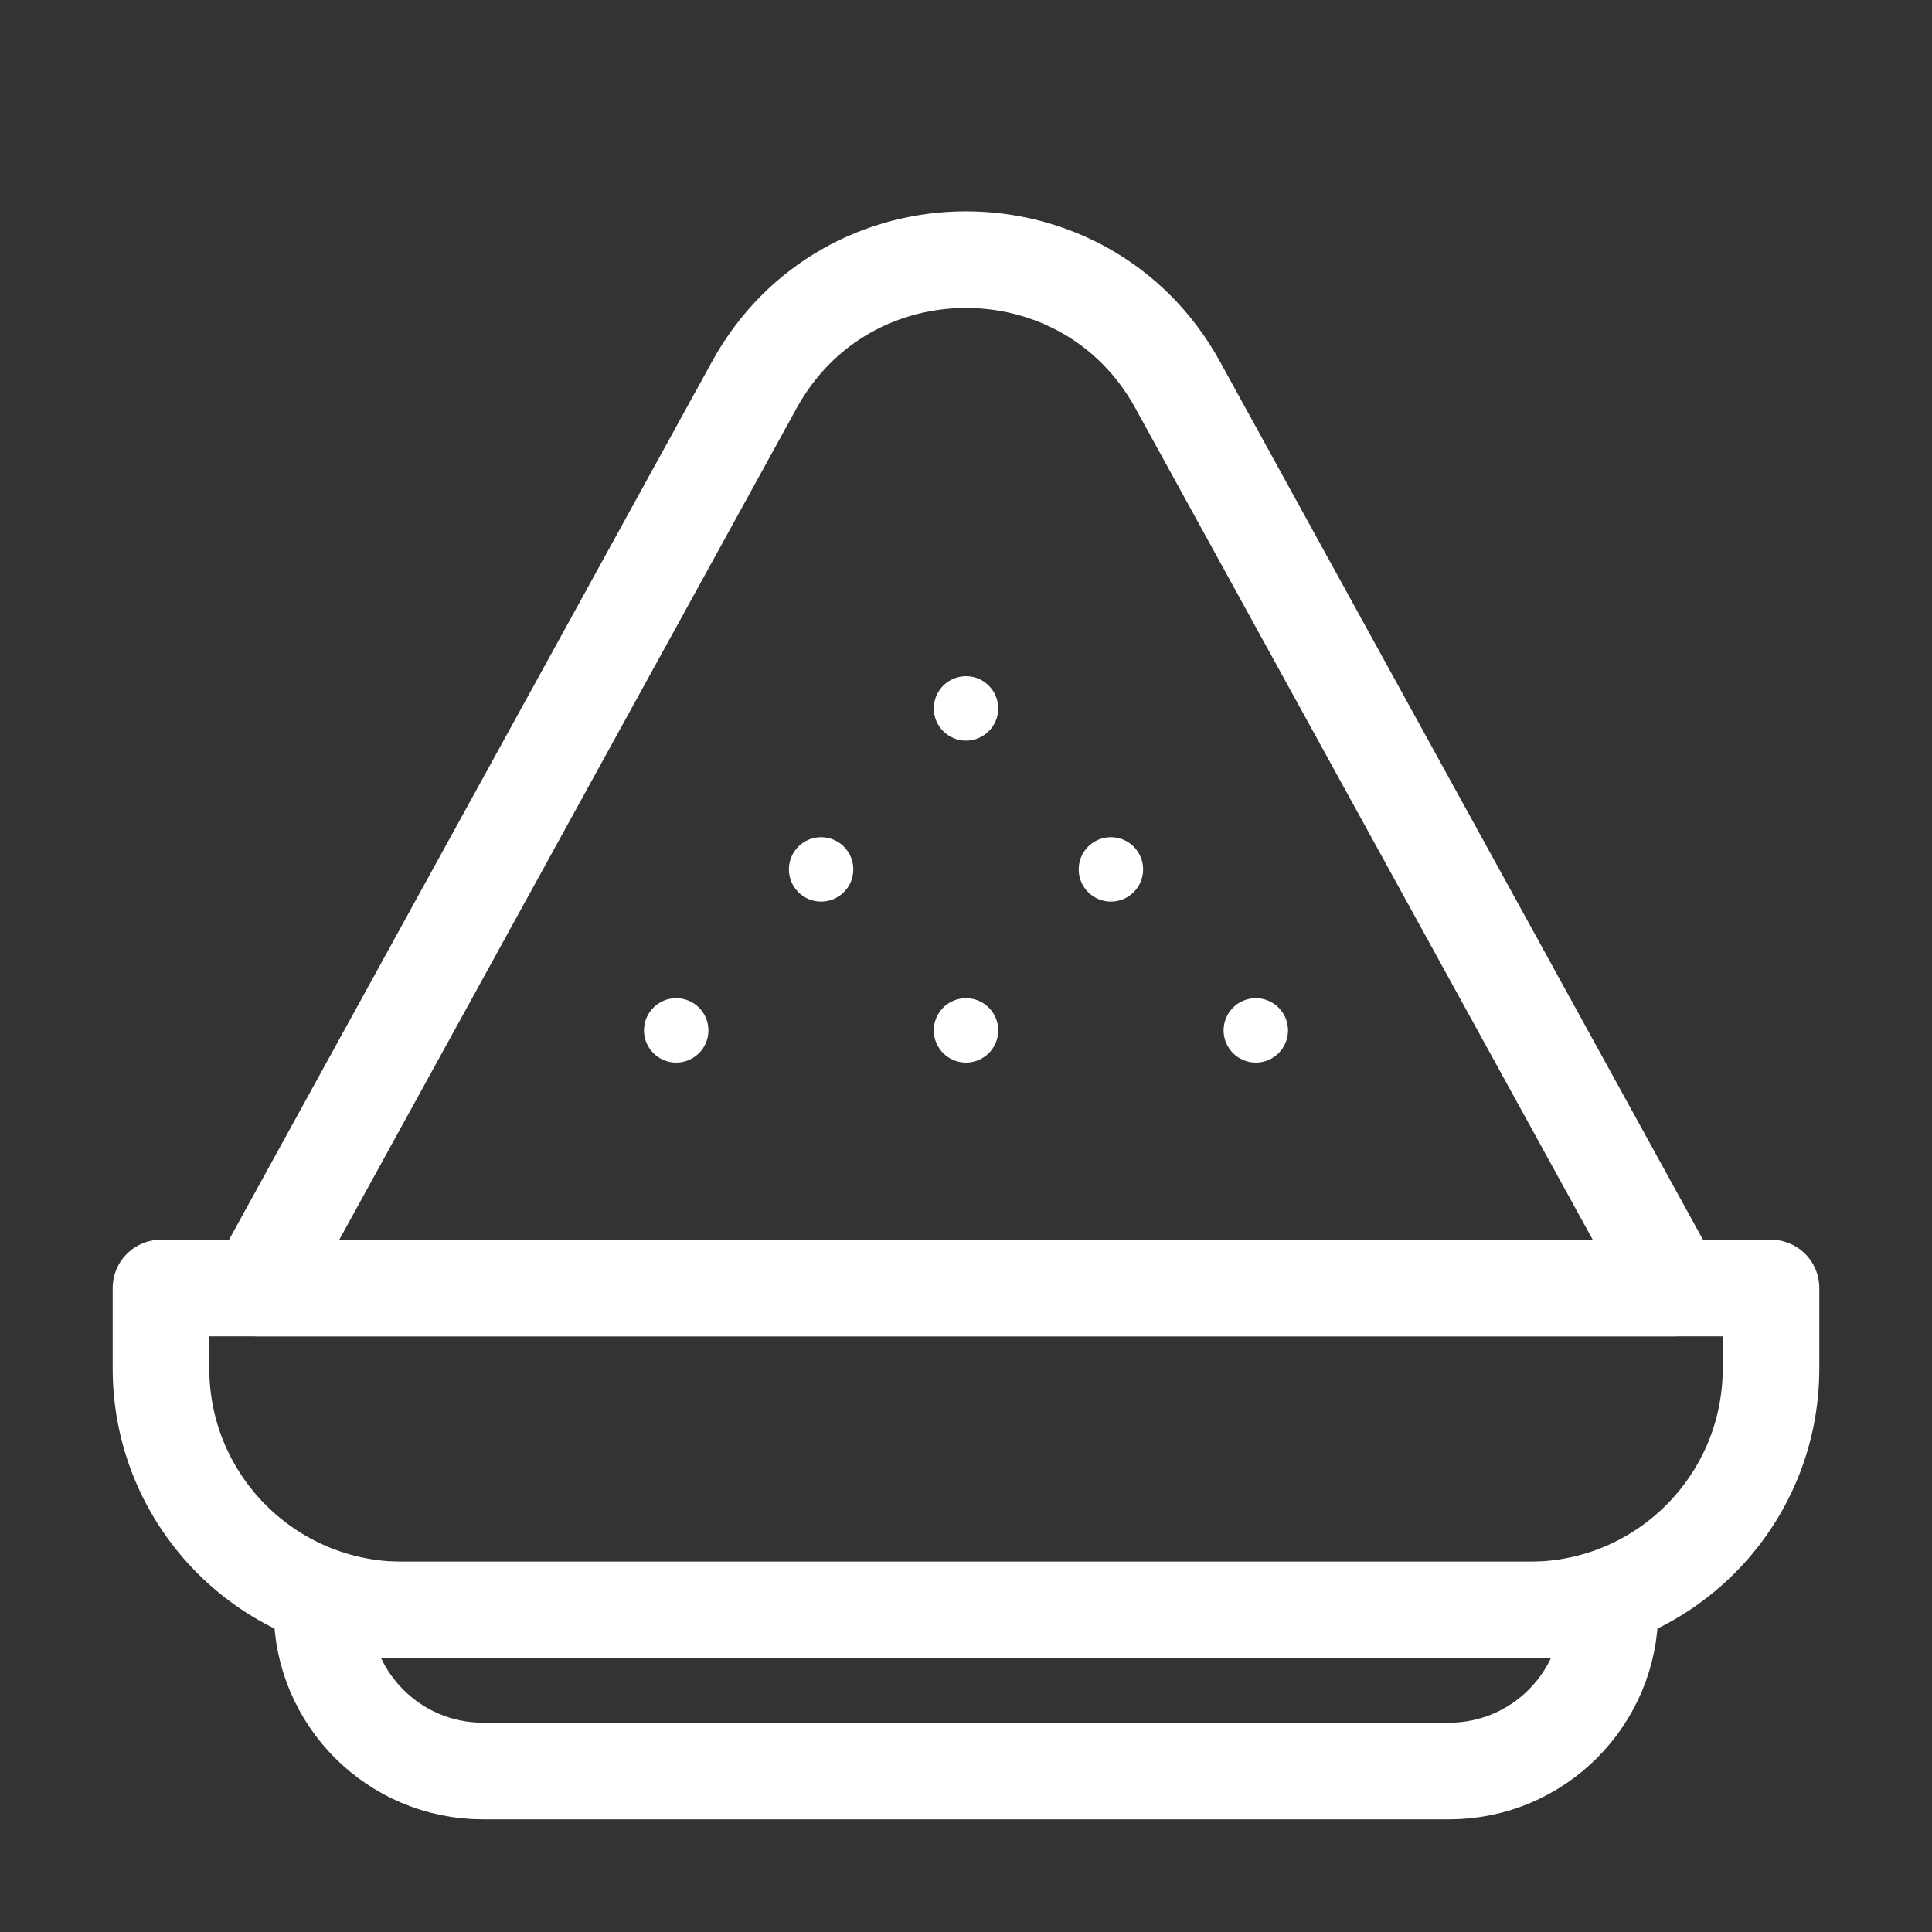
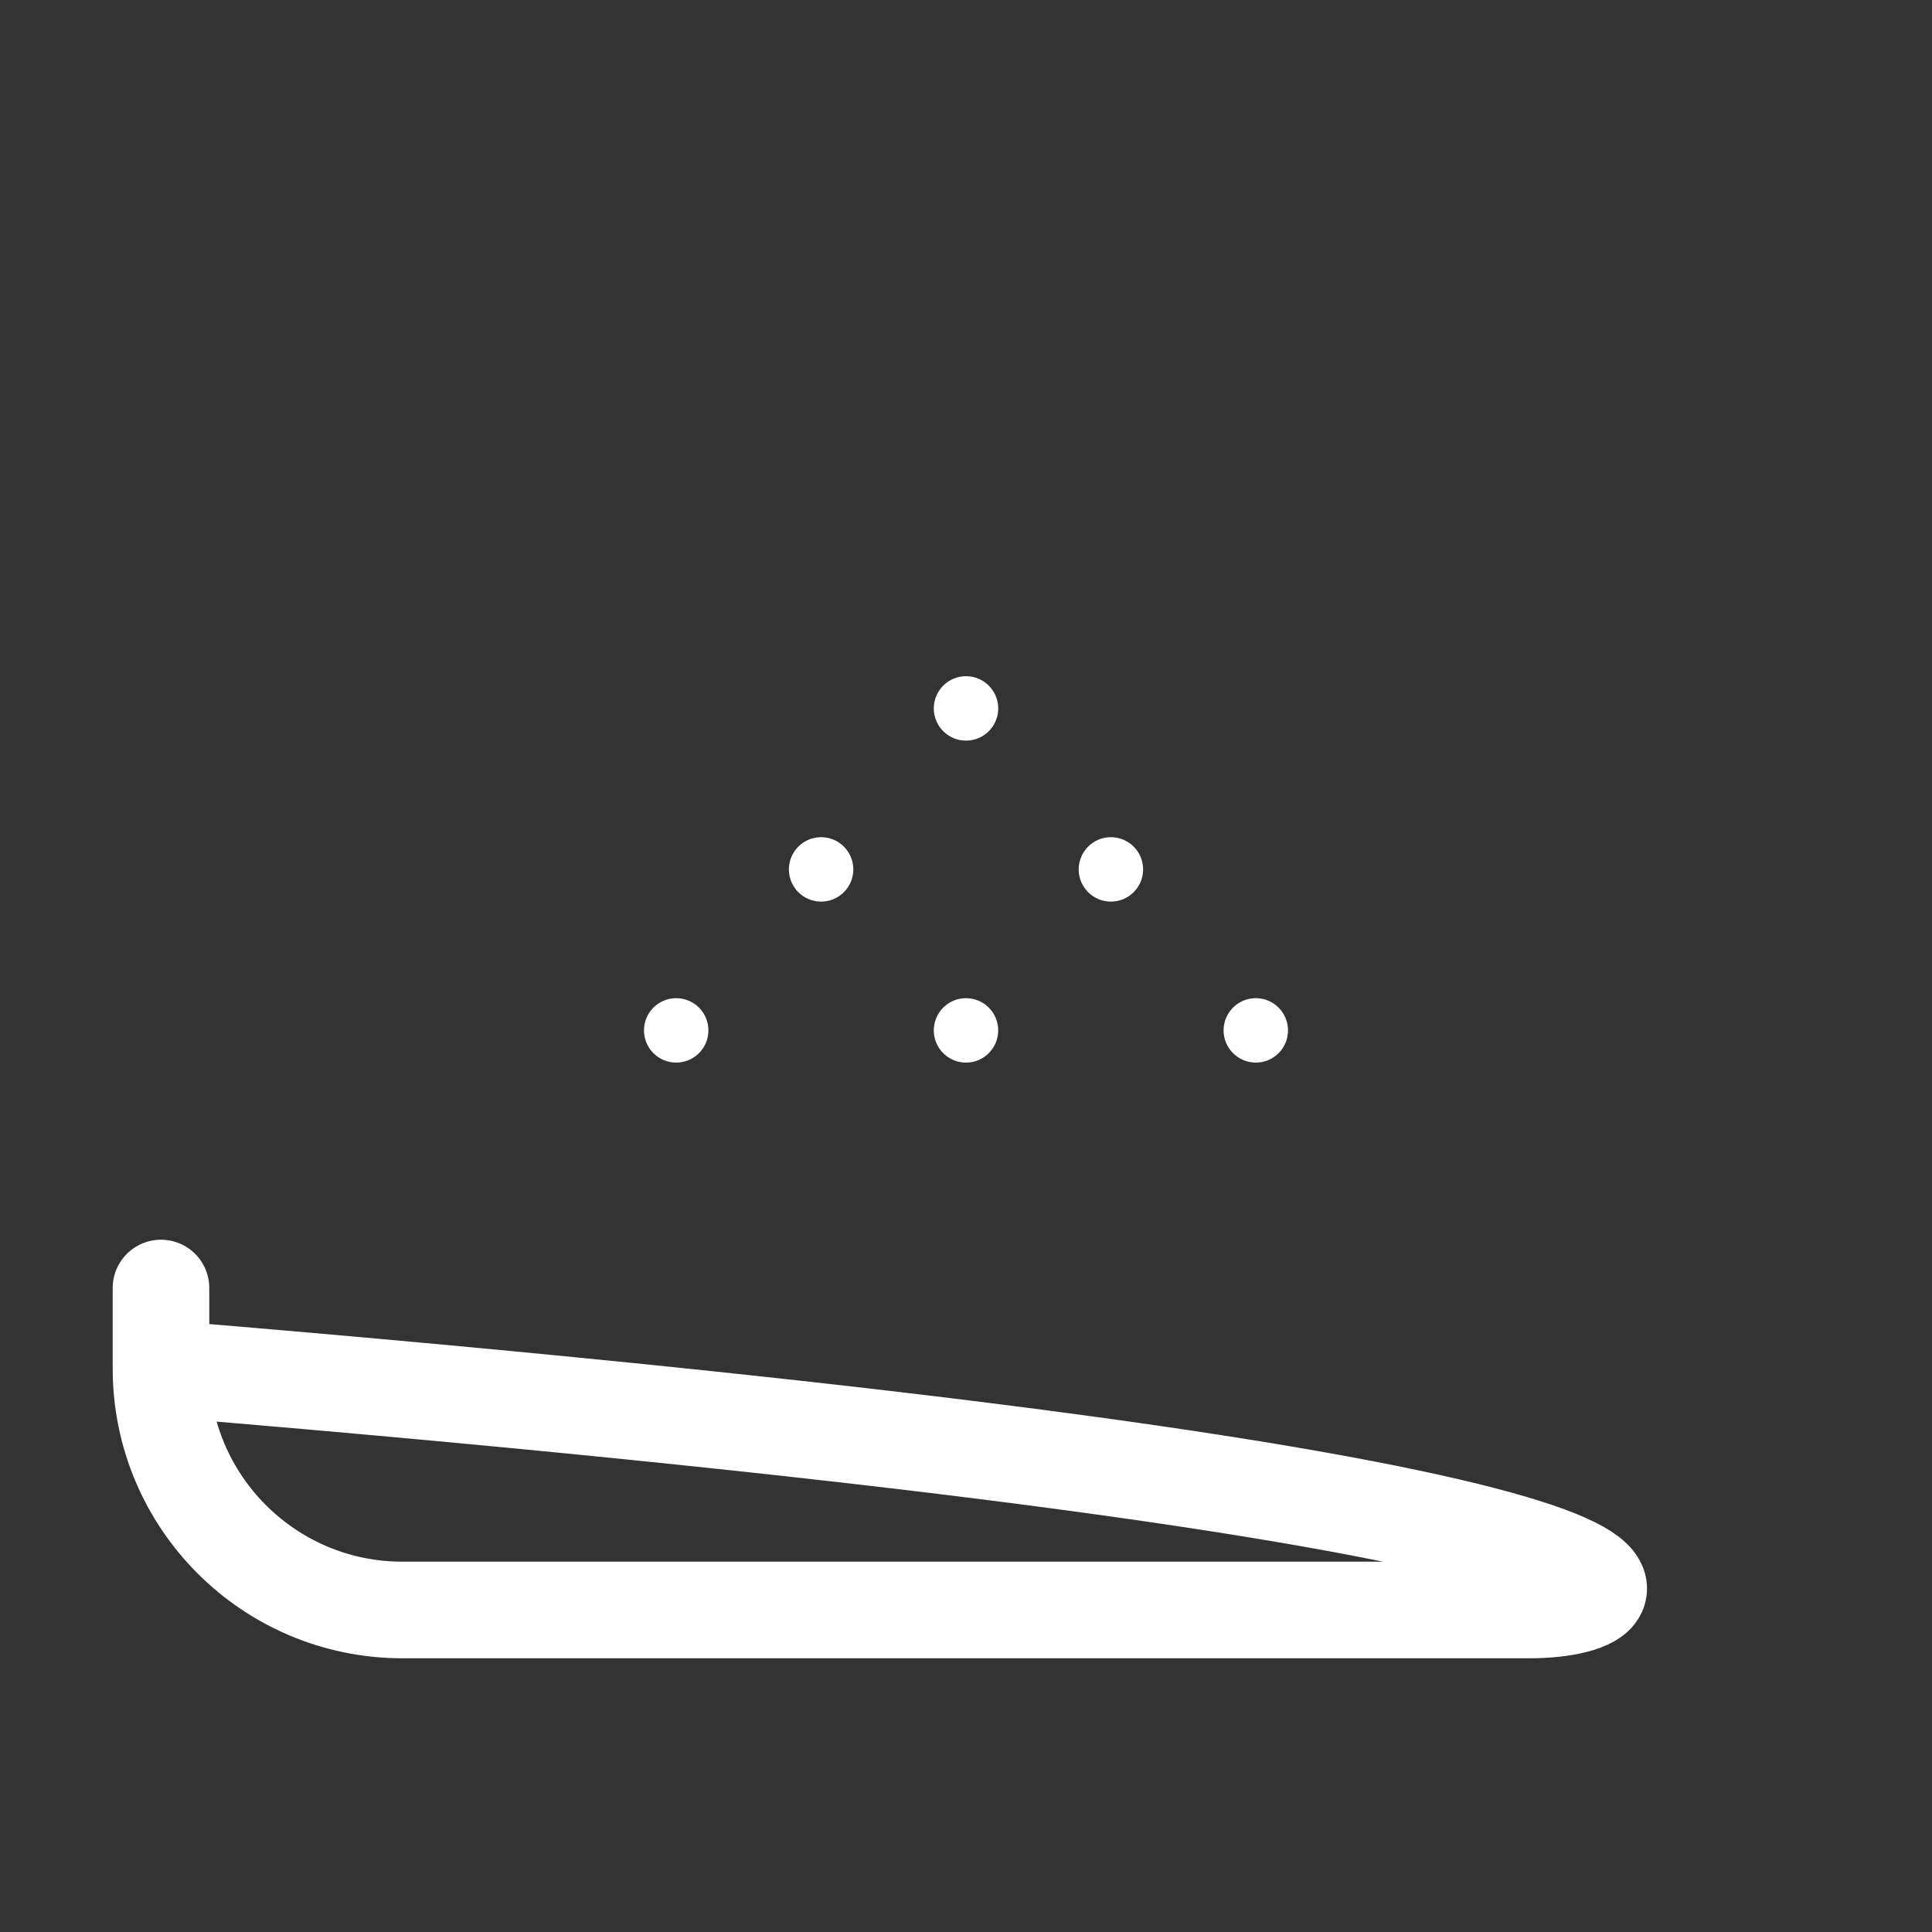
<svg xmlns="http://www.w3.org/2000/svg" width="40" height="40" viewBox="0 0 40 40" fill="none">
  <rect x="0" y="0" width="40" height="40" fill="#333333" stroke="none" />
-   <path d="M3.333 26.667H36.667V28.333C36.667 31.095 34.428 33.333 31.667 33.333H8.333C5.572 33.333 3.333 31.095 3.333 28.333V26.667Z" stroke="white" stroke-width="2" stroke-linejoin="round" />
-   <path d="M6.667 33.333H33.333V33.333C33.333 35.174 31.841 36.667 30 36.667H10C8.159 36.667 6.667 35.174 6.667 33.333V33.333Z" stroke="white" stroke-width="2" stroke-linejoin="round" />
-   <path d="M15.619 7.966L5.333 26.667H34.667L24.381 7.966C22.481 4.512 17.518 4.512 15.619 7.966Z" stroke="white" stroke-width="2" stroke-linejoin="round" />
+   <path d="M3.333 26.667V28.333C36.667 31.095 34.428 33.333 31.667 33.333H8.333C5.572 33.333 3.333 31.095 3.333 28.333V26.667Z" stroke="white" stroke-width="2" stroke-linejoin="round" />
  <circle cx="14" cy="21.333" r="0.667" fill="white" />
  <circle cx="20" cy="21.333" r="0.667" fill="white" />
  <circle cx="20" cy="14.667" r="0.667" fill="white" />
  <circle cx="17" cy="18" r="0.667" fill="white" />
  <circle cx="26" cy="21.333" r="0.667" fill="white" />
  <circle cx="23" cy="18" r="0.667" fill="white" />
</svg>